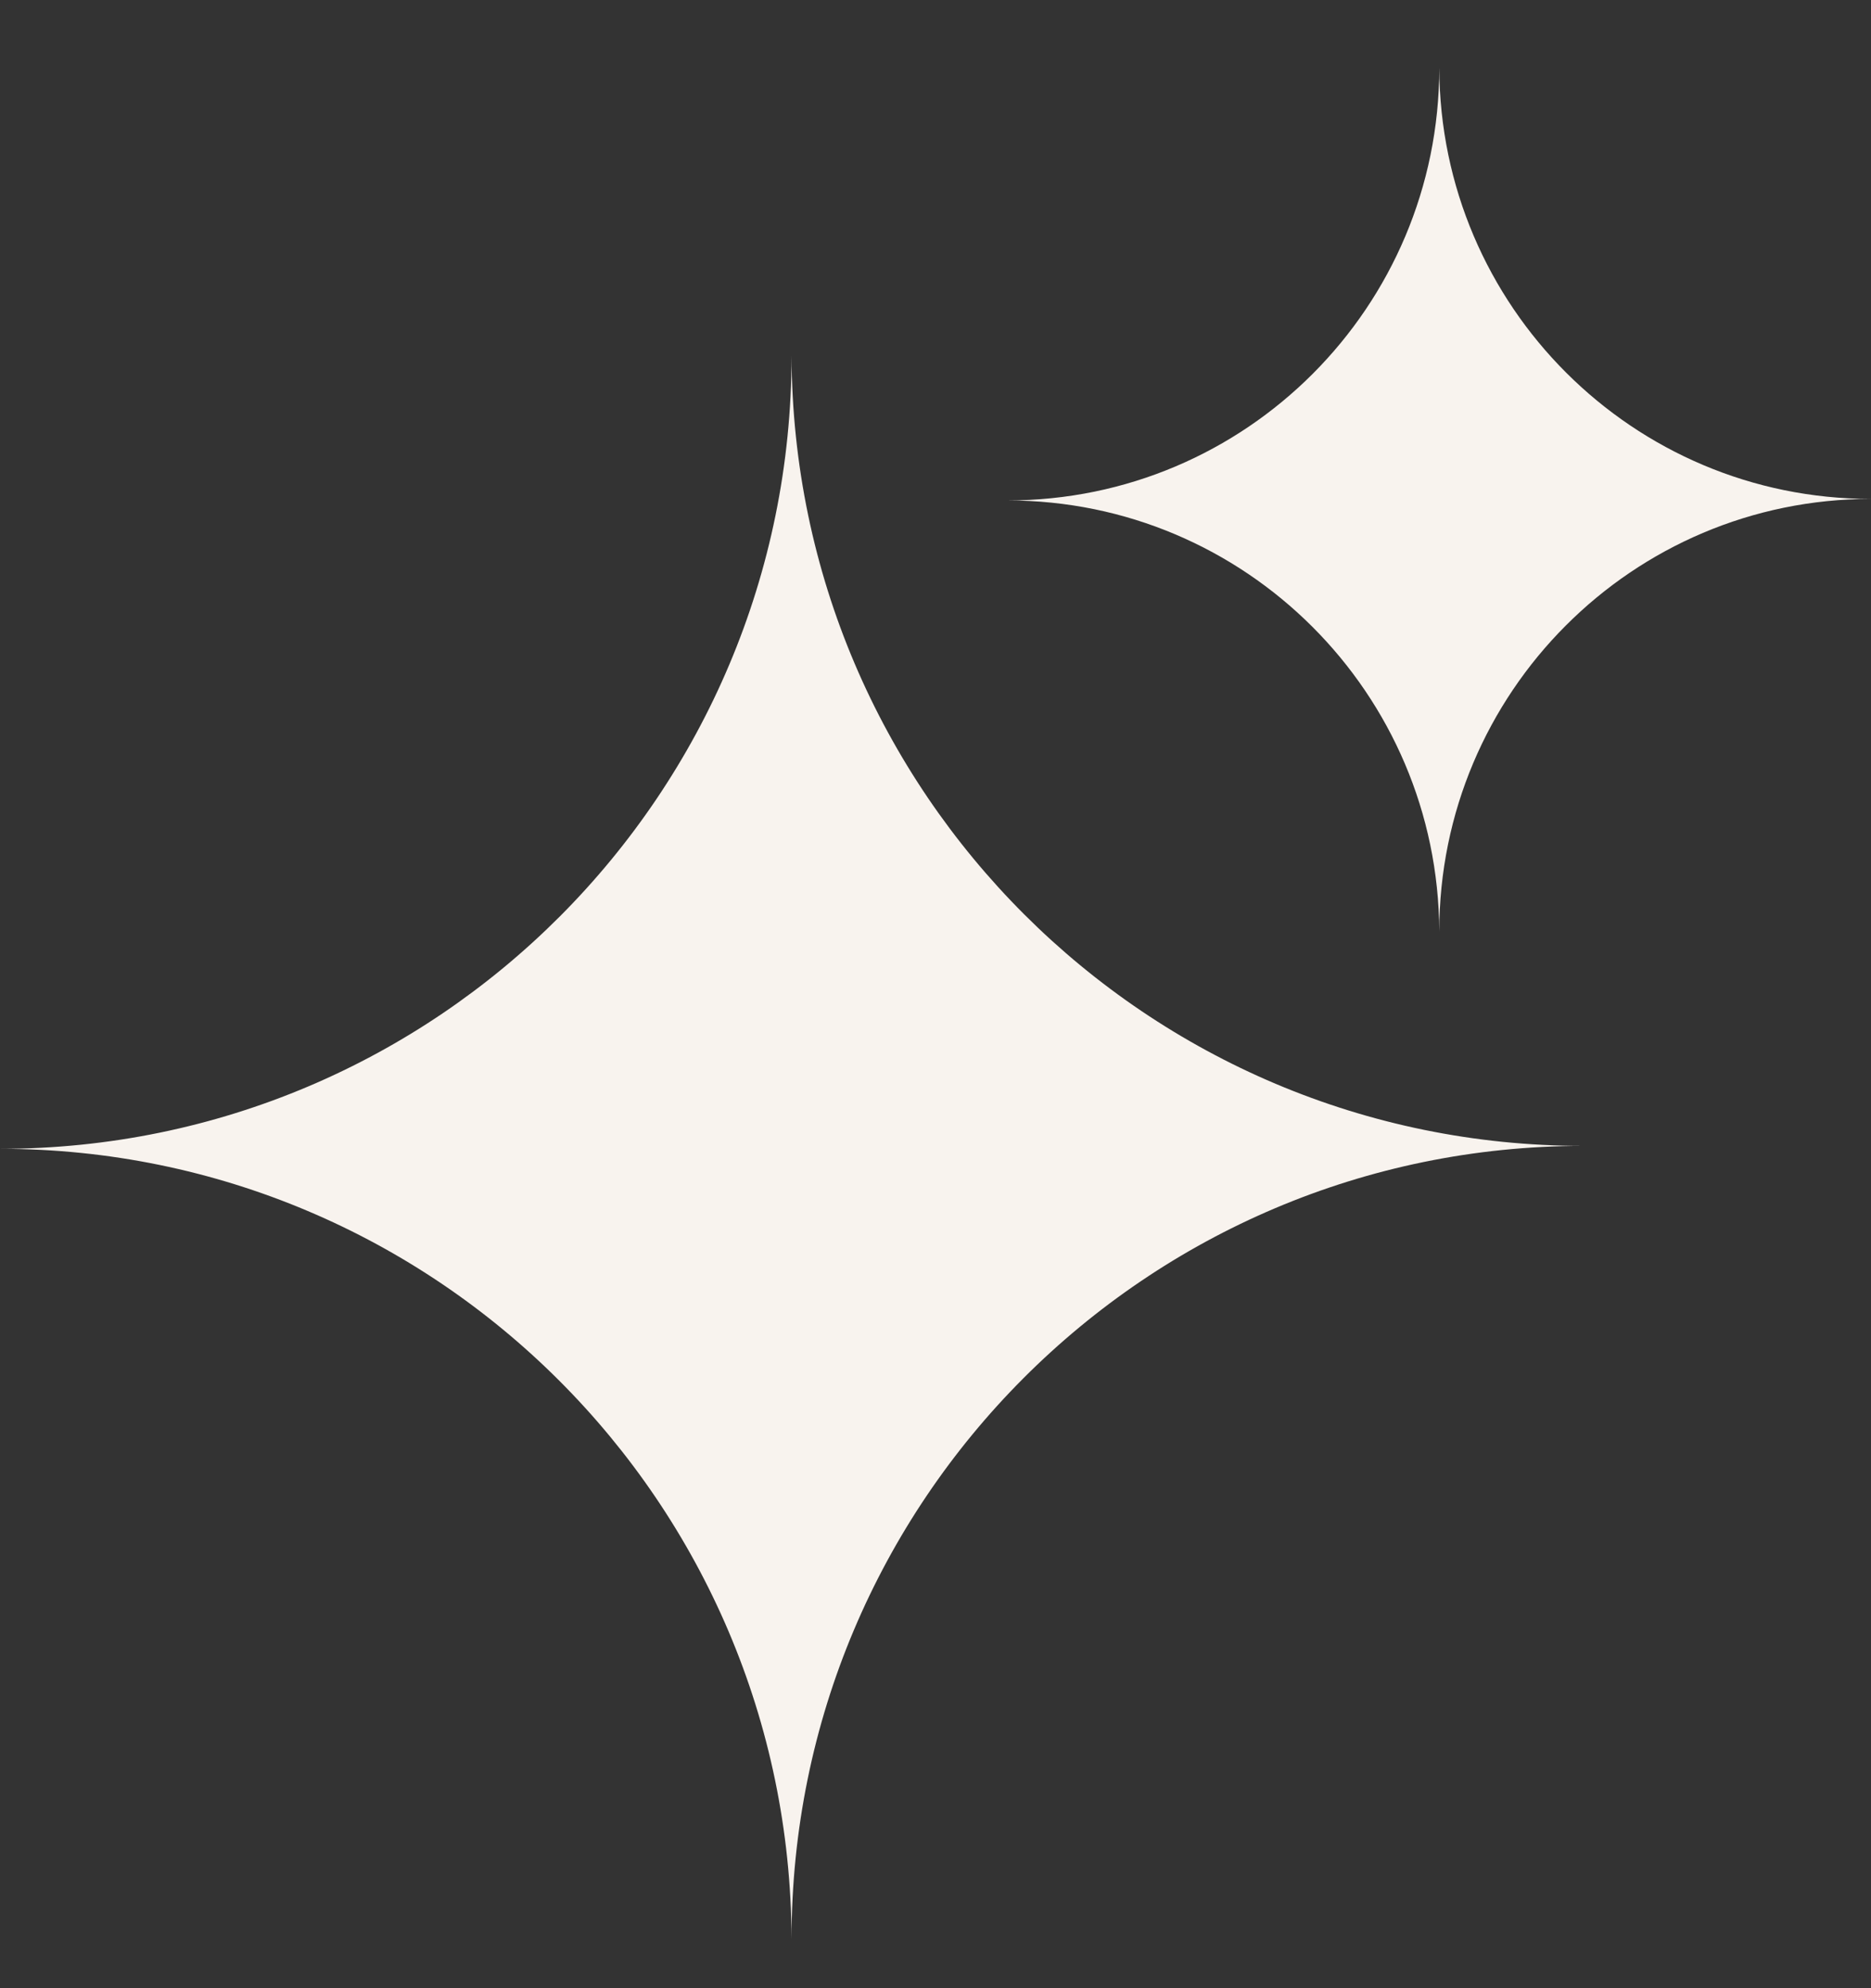
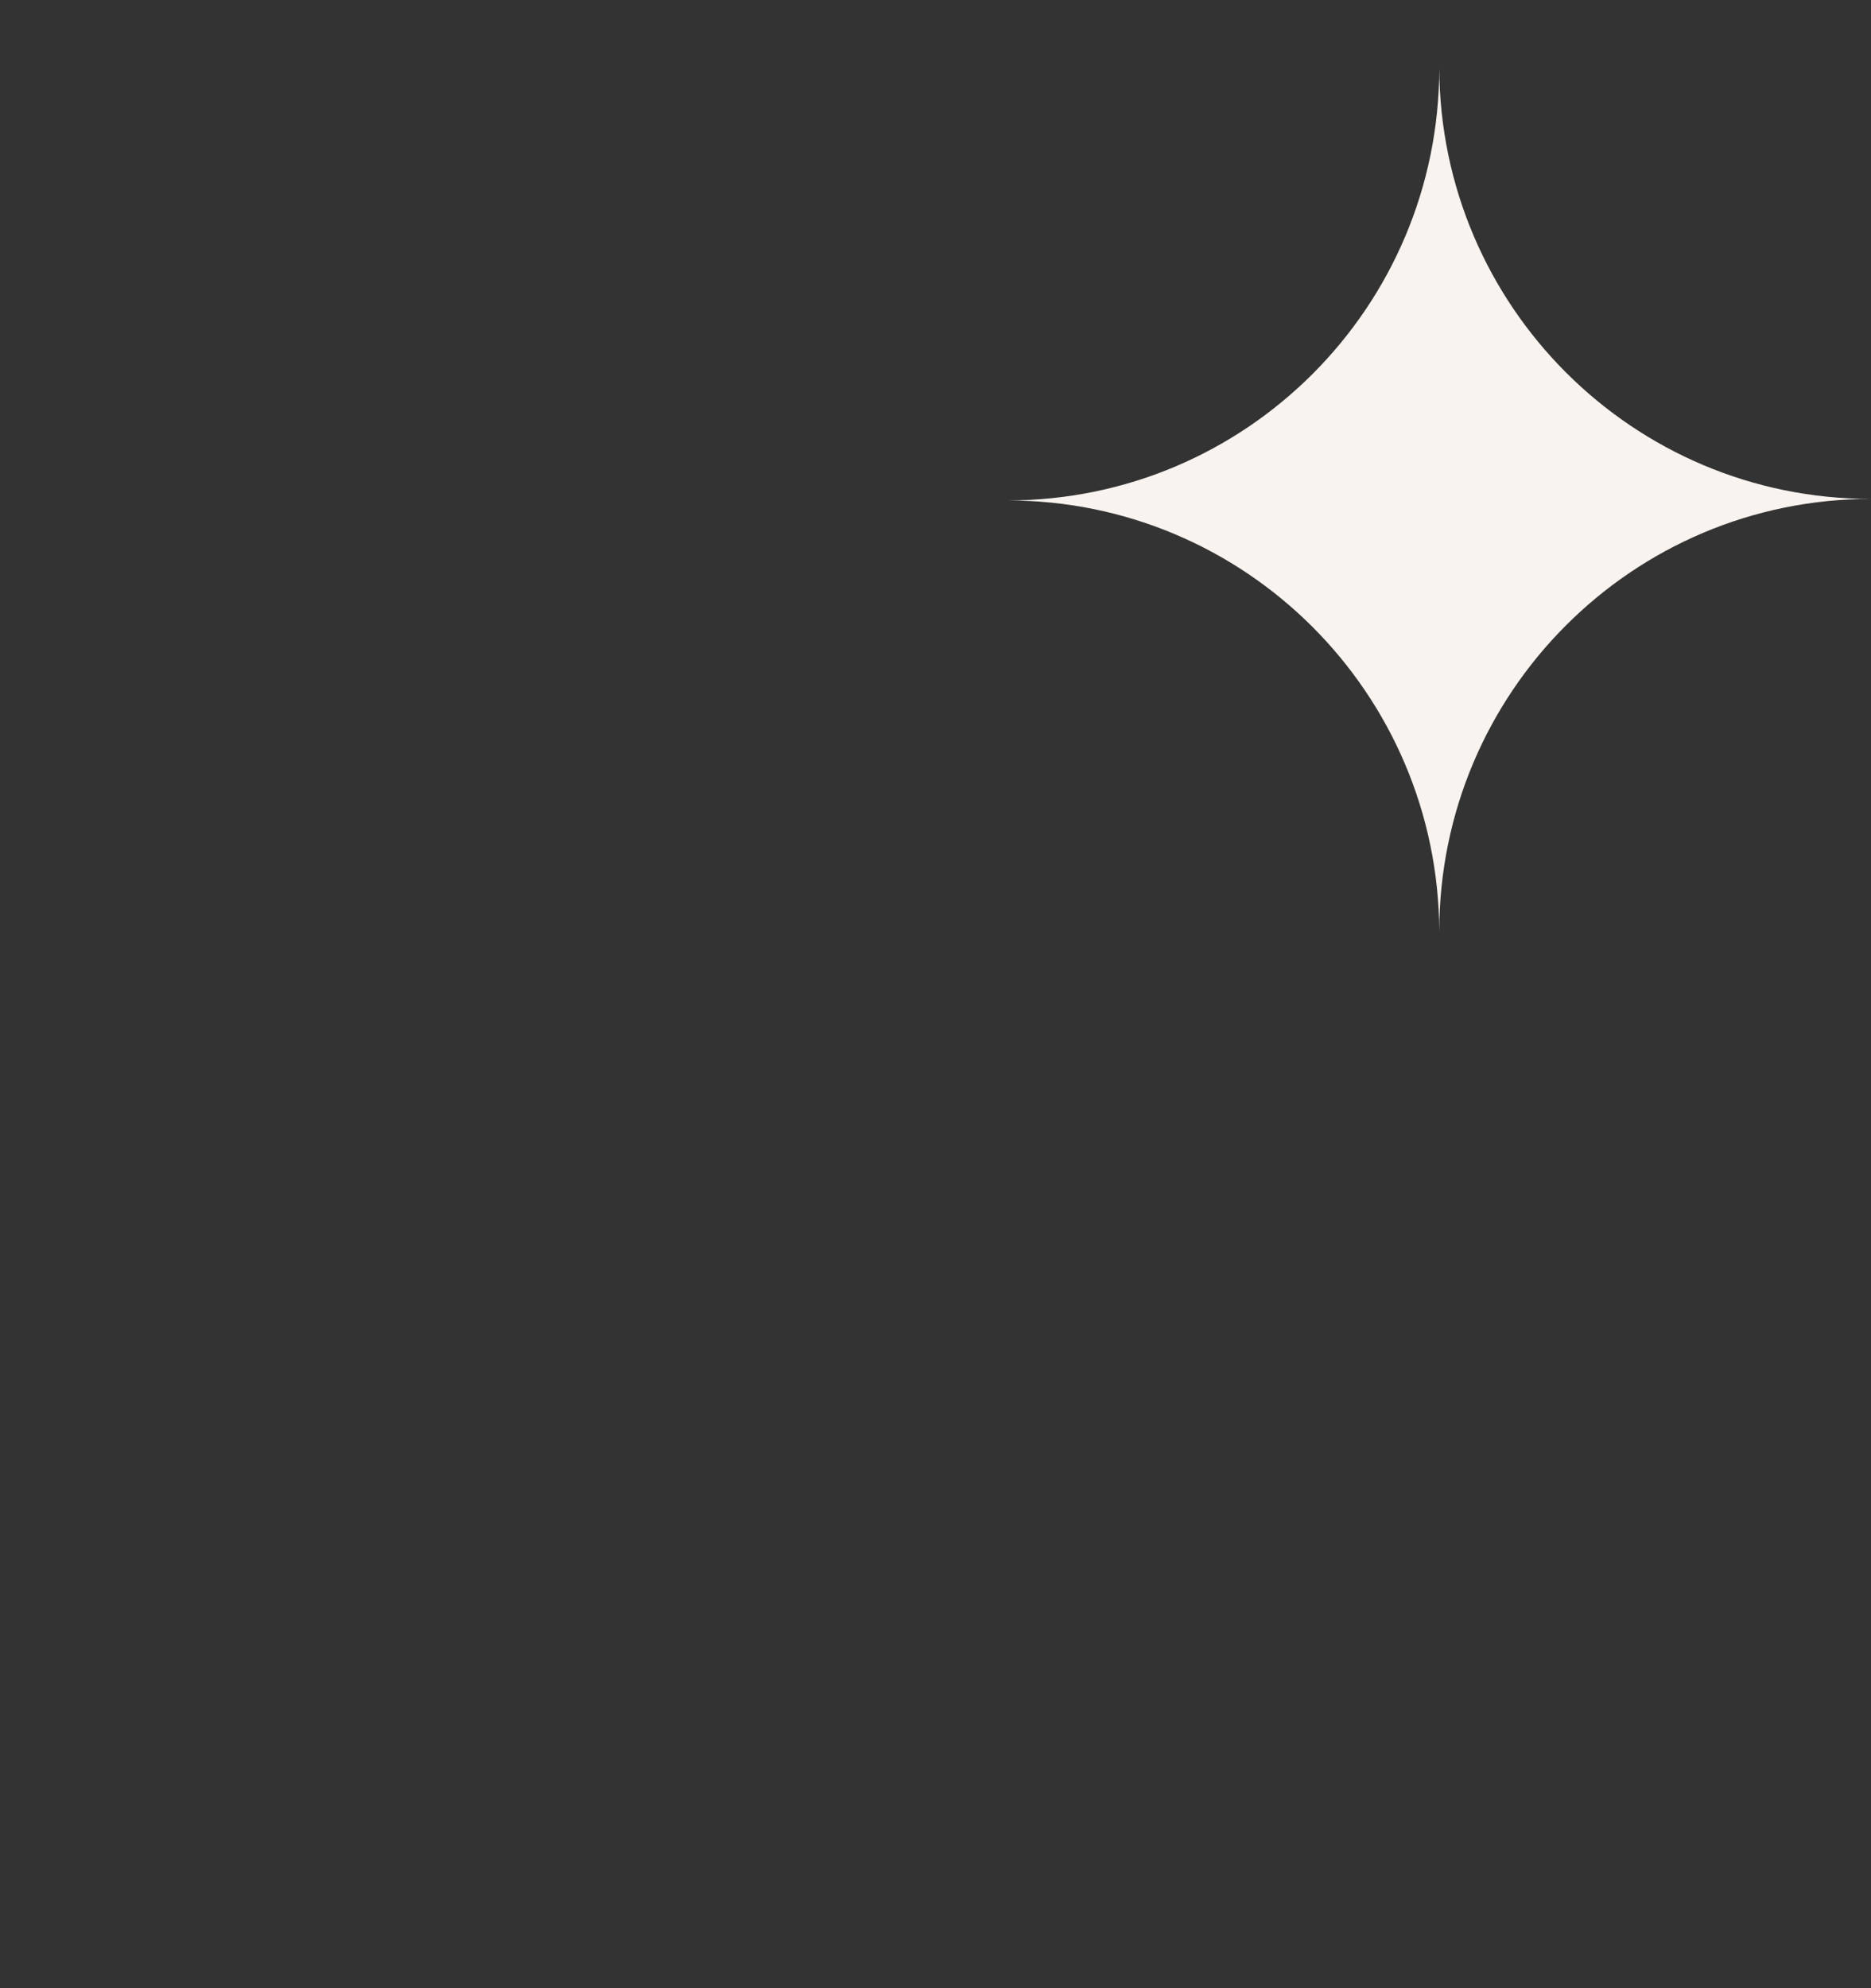
<svg xmlns="http://www.w3.org/2000/svg" width="16" height="17" viewBox="0 0 16 17" fill="none">
  <rect x="0" y="0" width="16" height="17" fill="#333333" stroke="none" />
  <g clip-path="url(#clip0_1995_49)">
    <path fill-rule="evenodd" clip-rule="evenodd" d="M12.308 7.965C12.3 5.928 10.65 4.279 8.615 4.279C10.655 4.279 12.308 2.623 12.308 0.58C12.315 2.617 13.965 4.266 16 4.266C13.961 4.266 12.308 5.922 12.308 7.965Z" fill="#F8F3EE" />
-     <path fill-rule="evenodd" clip-rule="evenodd" d="M6.769 16.58C6.756 12.846 3.73 9.823 0 9.823C3.739 9.823 6.769 6.787 6.769 3.042C6.783 6.775 9.808 9.798 13.539 9.798C9.8 9.798 6.769 12.835 6.769 16.58Z" fill="#F8F3EE" />
  </g>
  <defs>
    <clipPath id="clip0_1995_49">
      <rect width="16" height="16" fill="white" transform="translate(0 0.58)" />
    </clipPath>
  </defs>
</svg>